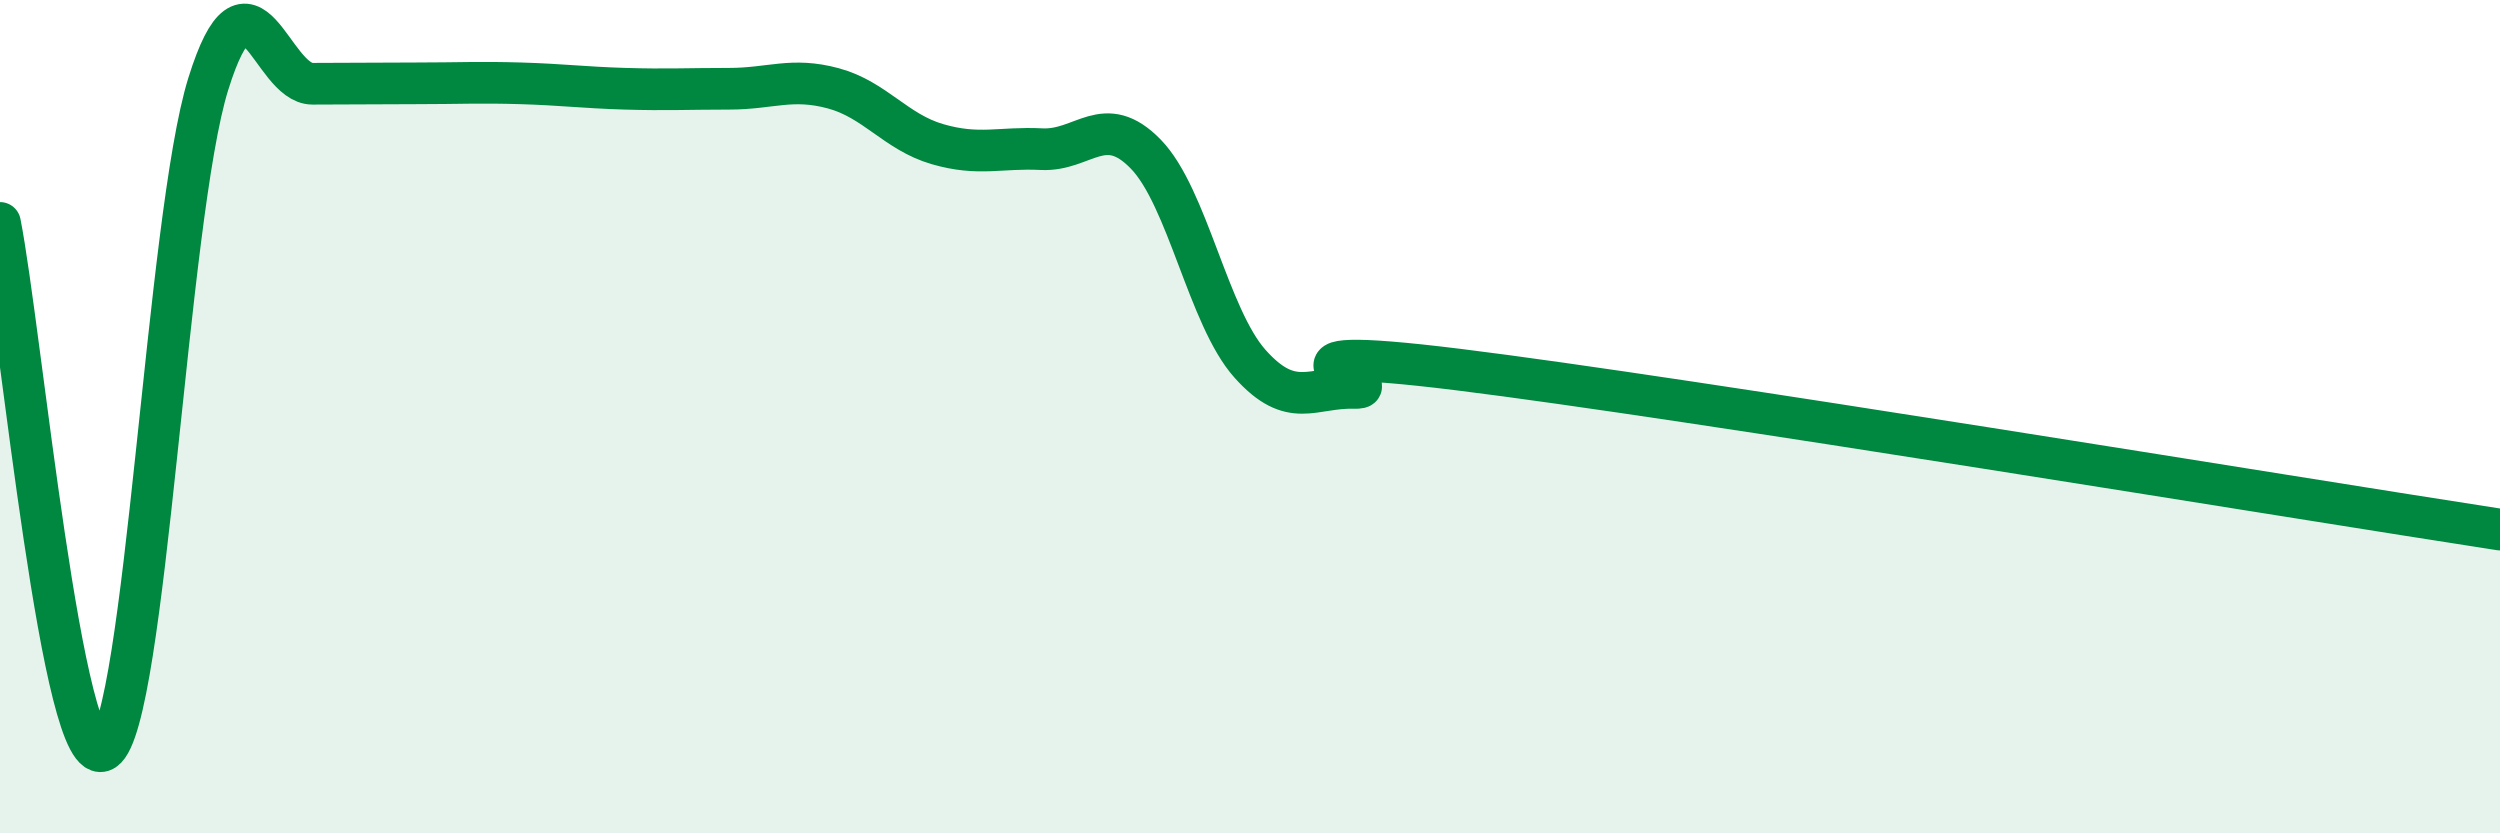
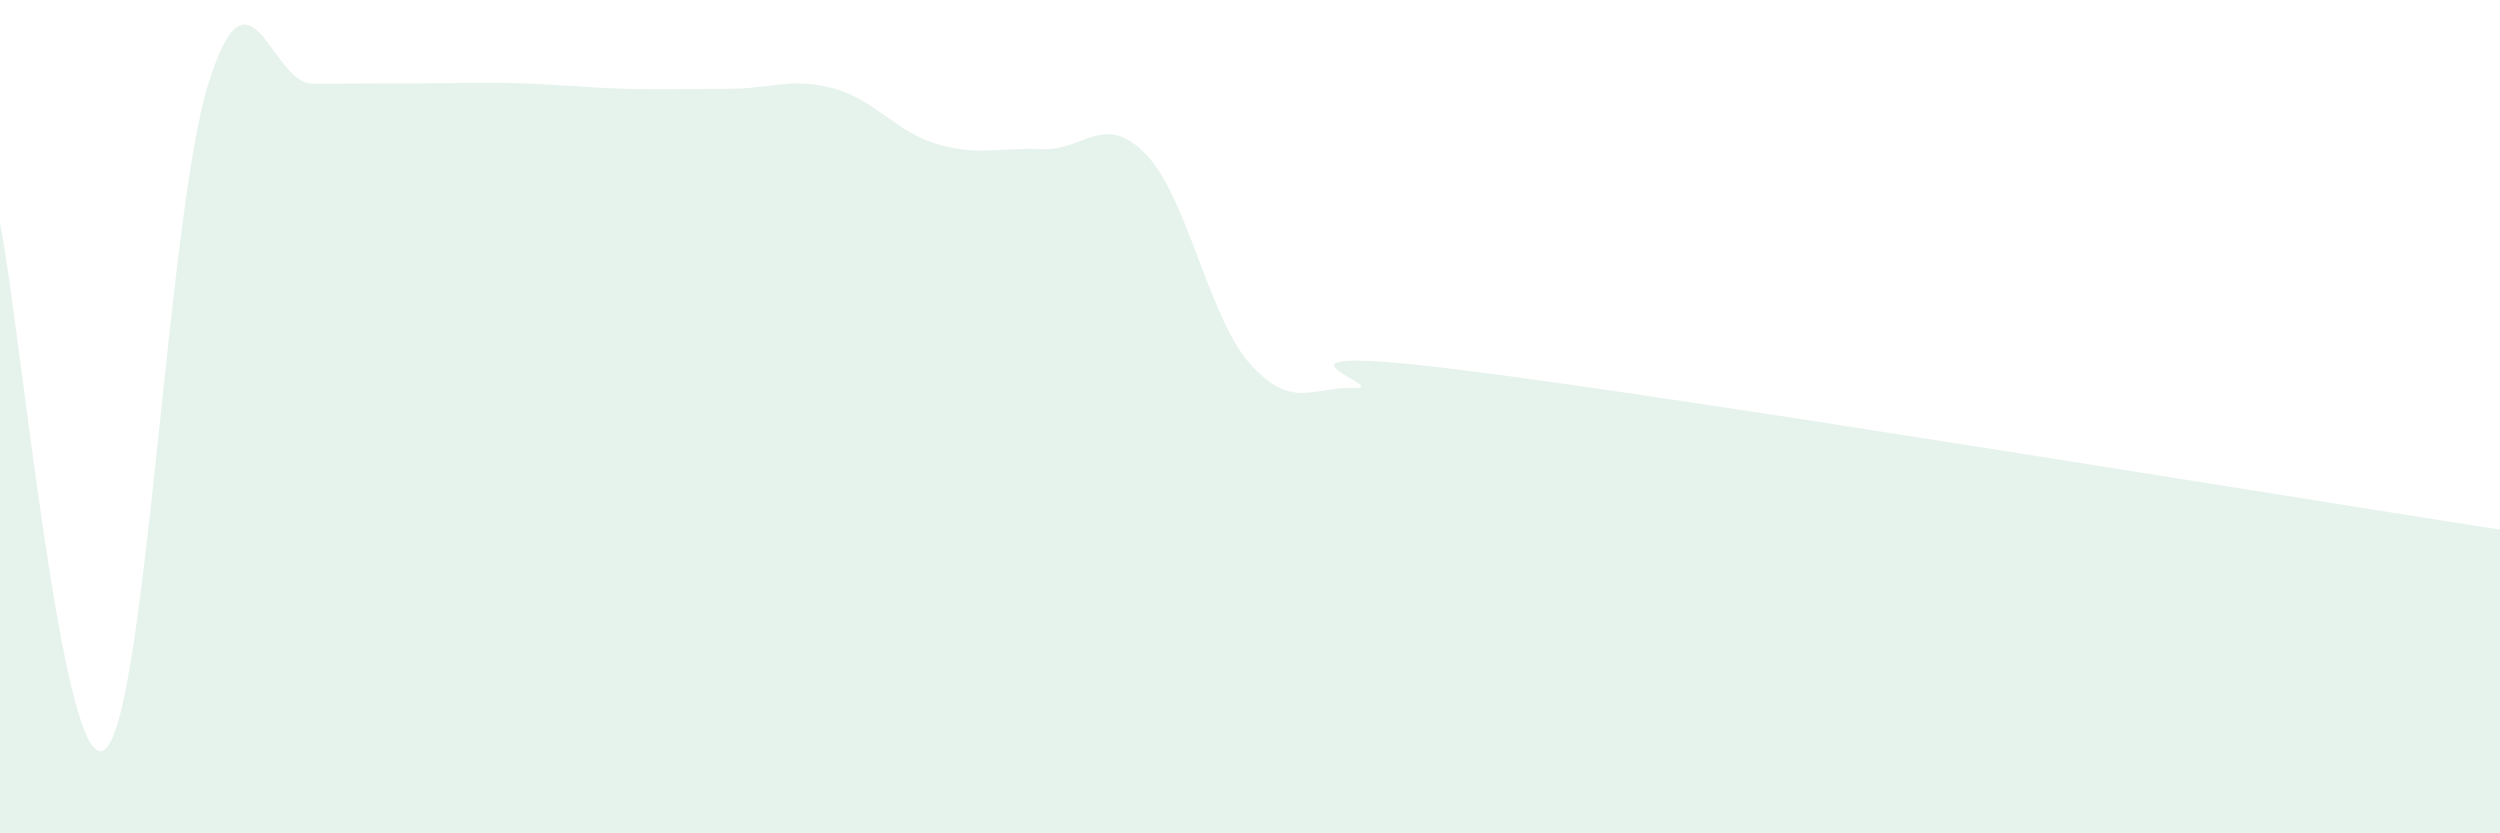
<svg xmlns="http://www.w3.org/2000/svg" width="60" height="20" viewBox="0 0 60 20">
  <path d="M 0,5.35 C 0.5,7.88 1.5,18.67 2.5,18 C 3.5,17.33 4,5.21 5,2.01 C 6,-1.19 6.5,2.01 7.5,2.01 C 8.5,2.01 9,2 10,2 C 11,2 11.5,1.97 12.5,2 C 13.5,2.03 14,2.1 15,2.13 C 16,2.16 16.5,2.13 17.5,2.13 C 18.5,2.13 19,1.85 20,2.12 C 21,2.39 21.5,3.17 22.5,3.46 C 23.5,3.75 24,3.53 25,3.58 C 26,3.63 26.5,2.67 27.5,3.7 C 28.5,4.73 29,7.61 30,8.73 C 31,9.85 31.5,9.28 32.5,9.31 C 33.5,9.34 29.5,8.19 35,8.87 C 40.5,9.55 55,11.94 60,12.71L60 20L0 20Z" fill="#008740" opacity="0.1" stroke-linecap="round" stroke-linejoin="round" />
-   <path d="M 0,5.35 C 0.5,7.88 1.5,18.67 2.5,18 C 3.5,17.33 4,5.21 5,2.01 C 6,-1.19 6.5,2.01 7.5,2.01 C 8.5,2.01 9,2 10,2 C 11,2 11.5,1.97 12.5,2 C 13.5,2.03 14,2.1 15,2.13 C 16,2.16 16.5,2.13 17.5,2.13 C 18.5,2.13 19,1.85 20,2.12 C 21,2.39 21.5,3.17 22.5,3.46 C 23.5,3.75 24,3.53 25,3.58 C 26,3.63 26.5,2.67 27.5,3.7 C 28.5,4.73 29,7.61 30,8.73 C 31,9.85 31.5,9.28 32.5,9.31 C 33.5,9.34 29.5,8.19 35,8.87 C 40.5,9.55 55,11.94 60,12.71" stroke="#008740" stroke-width="1" fill="none" stroke-linecap="round" stroke-linejoin="round" />
</svg>